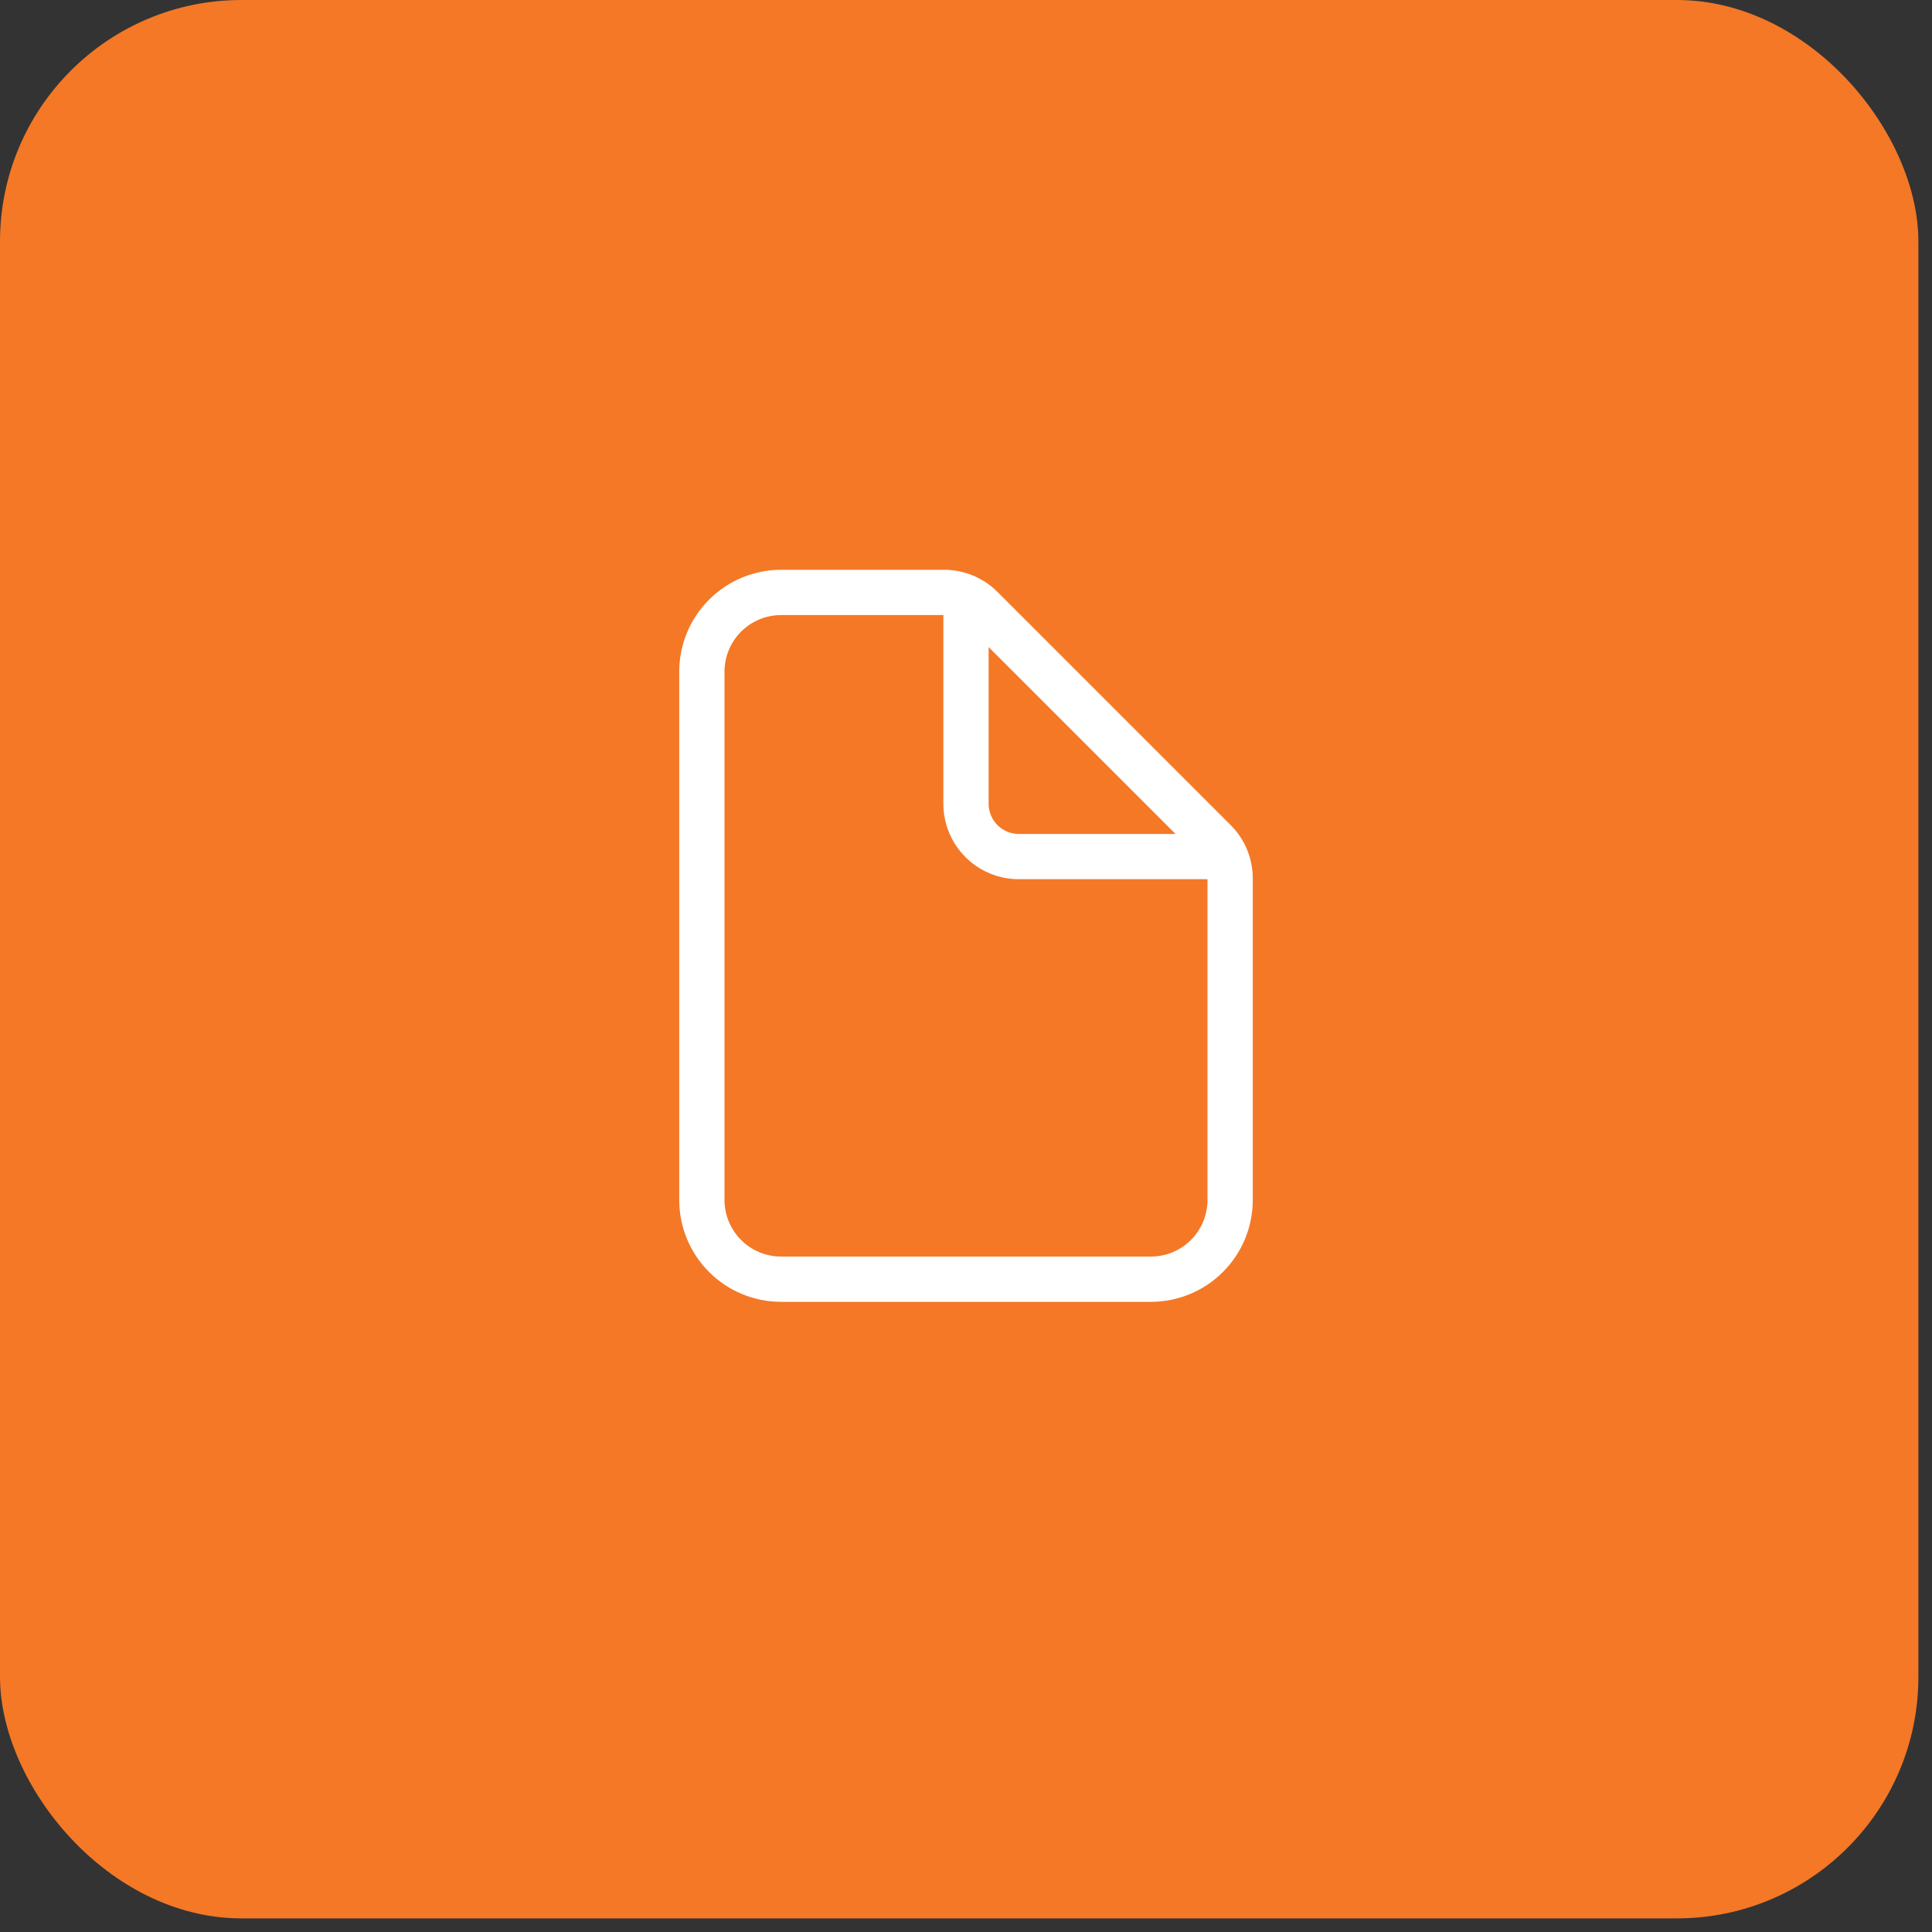
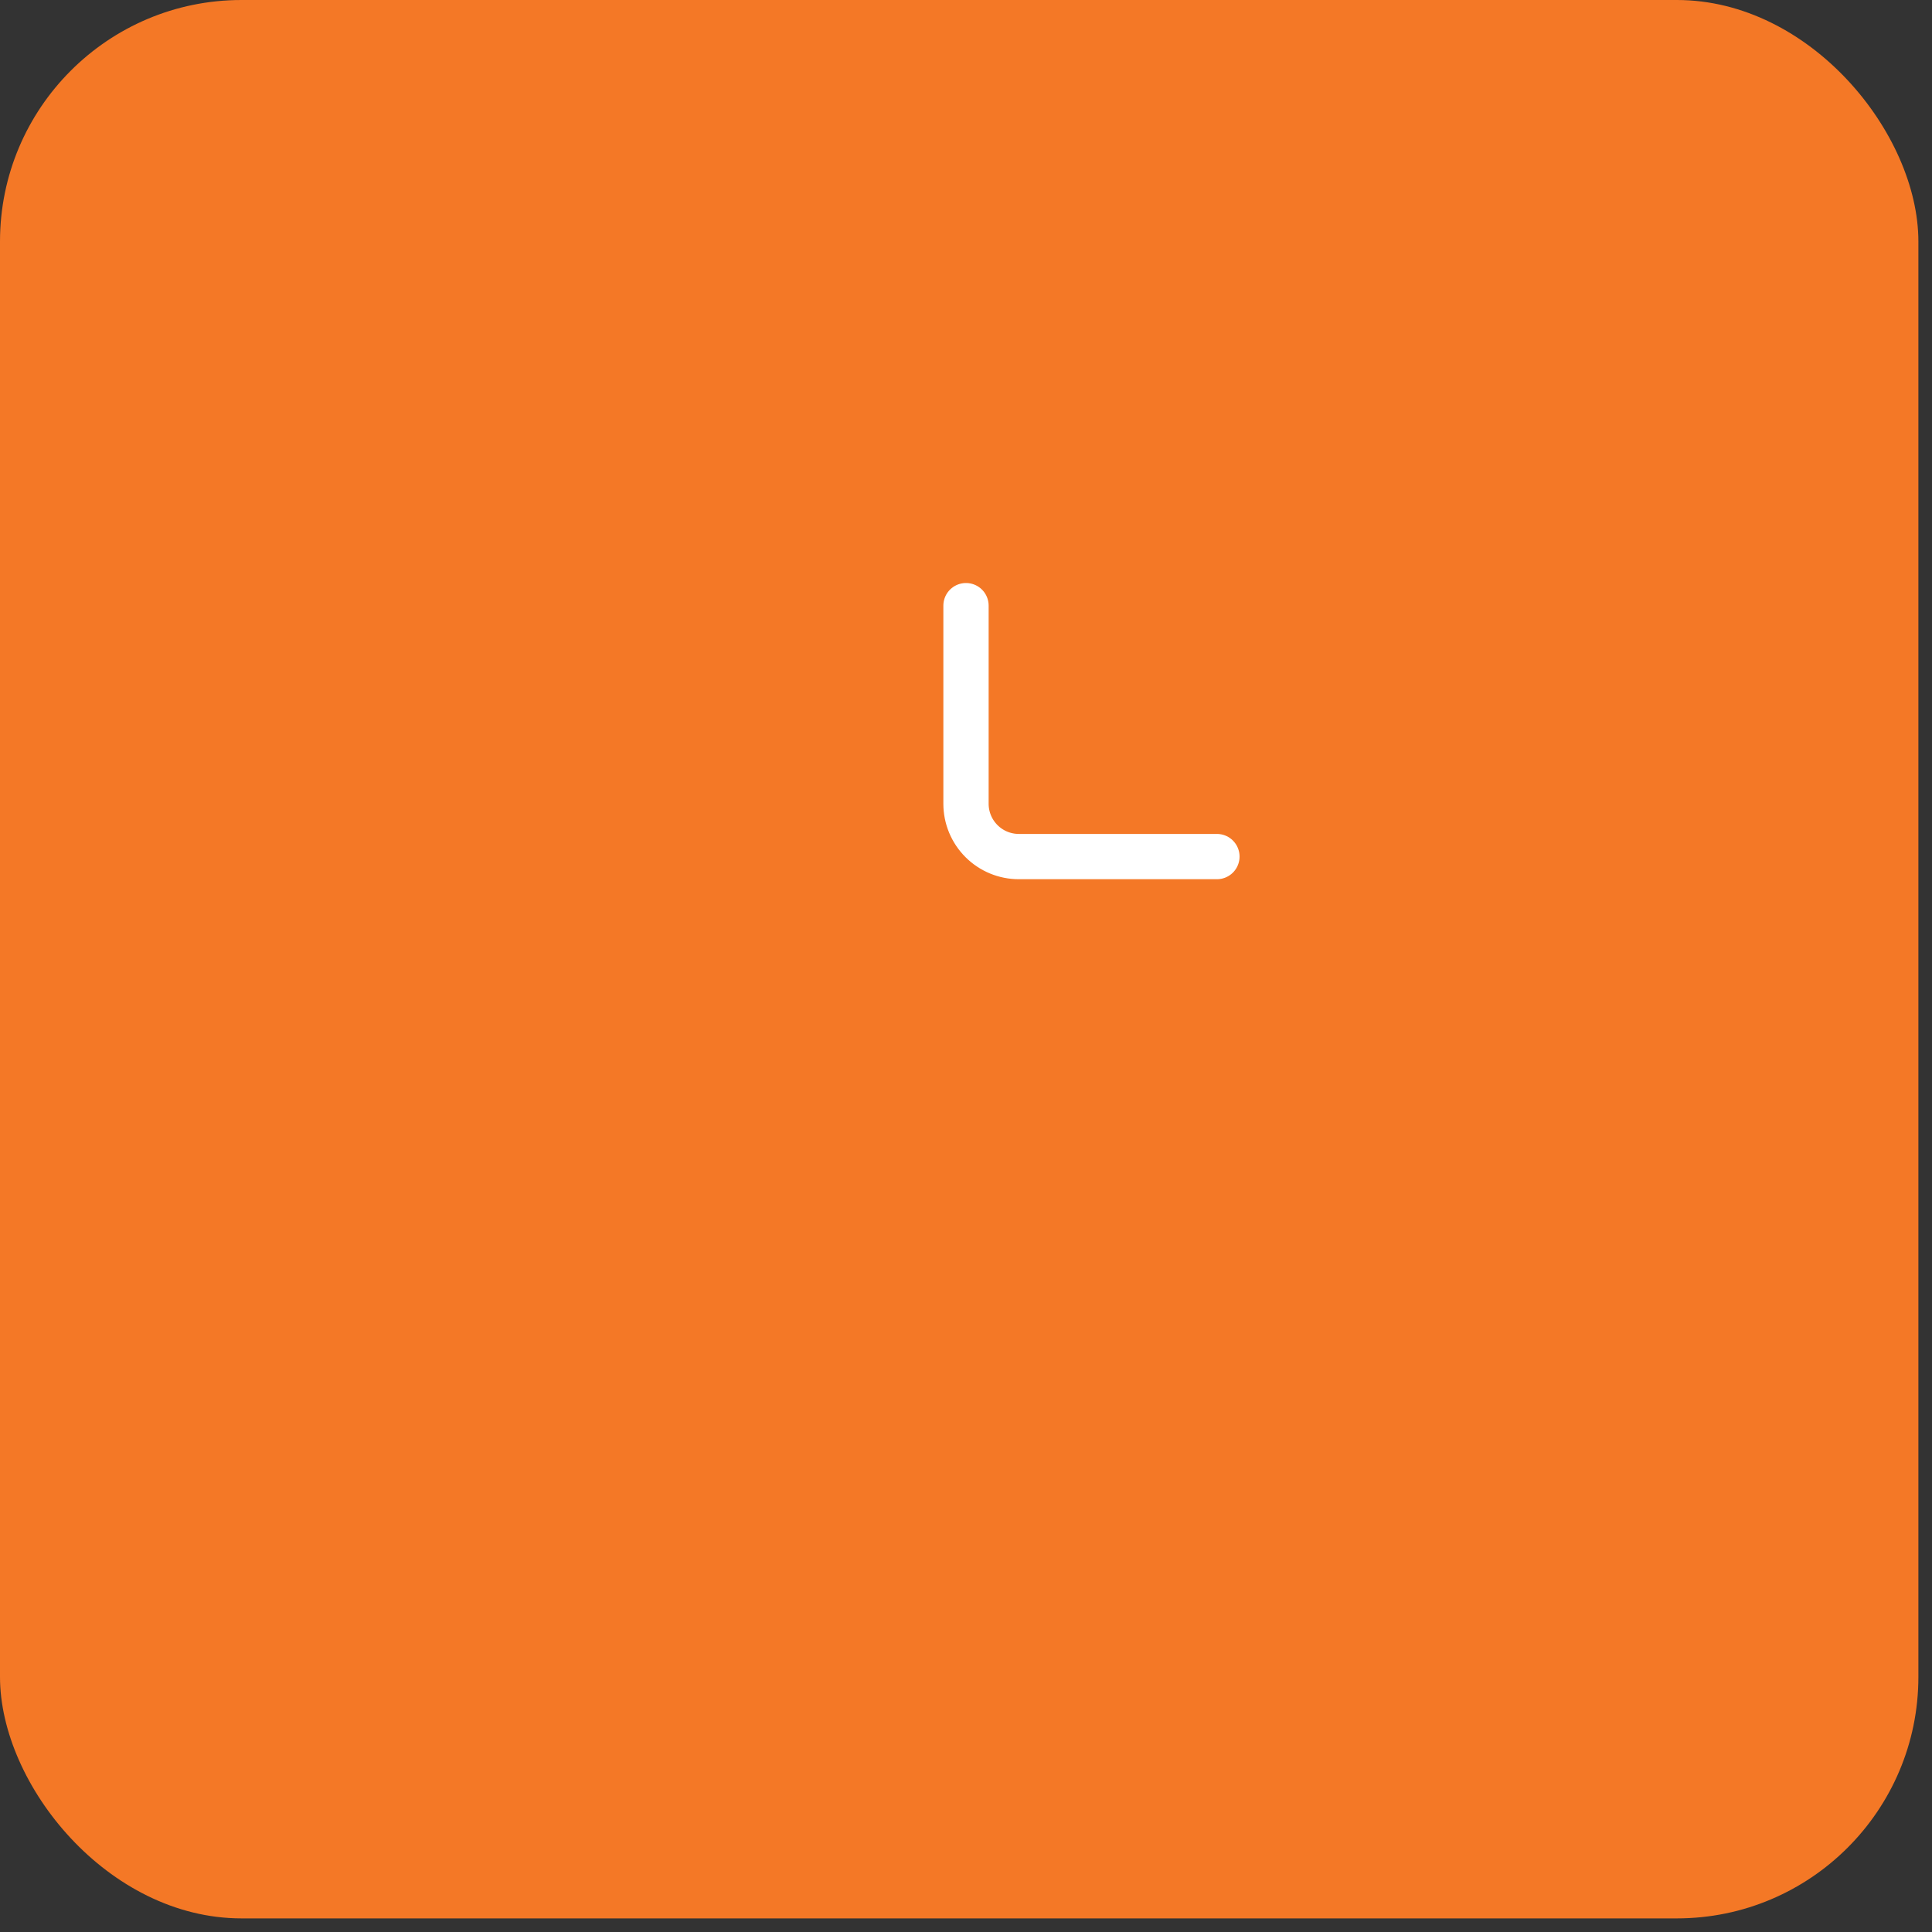
<svg xmlns="http://www.w3.org/2000/svg" width="64" height="64" viewBox="0 0 64 64" fill="none">
  <rect x="0" y="0" width="64" height="64" fill="#333333" stroke="none" />
  <rect width="63.549" height="63.549" rx="8" fill="#F47826" />
-   <path d="M40.75 29.1V39.75C40.75 40.446 40.473 41.114 39.981 41.606C39.489 42.099 38.821 42.375 38.125 42.375H25.875C25.179 42.375 24.511 42.099 24.019 41.606C23.527 41.114 23.25 40.446 23.25 39.75V22.25C23.25 21.554 23.527 20.886 24.019 20.394C24.511 19.902 25.179 19.625 25.875 19.625H31.275C31.739 19.625 32.184 19.809 32.512 20.137L40.238 27.863C40.566 28.191 40.75 28.636 40.75 29.1Z" stroke="white" stroke-width="1.5" stroke-linejoin="round" />
  <path d="M32 20.063V26.625C32 27.089 32.184 27.534 32.513 27.863C32.841 28.191 33.286 28.375 33.75 28.375H40.312" stroke="white" stroke-width="1.5" stroke-linecap="round" stroke-linejoin="round" />
</svg>